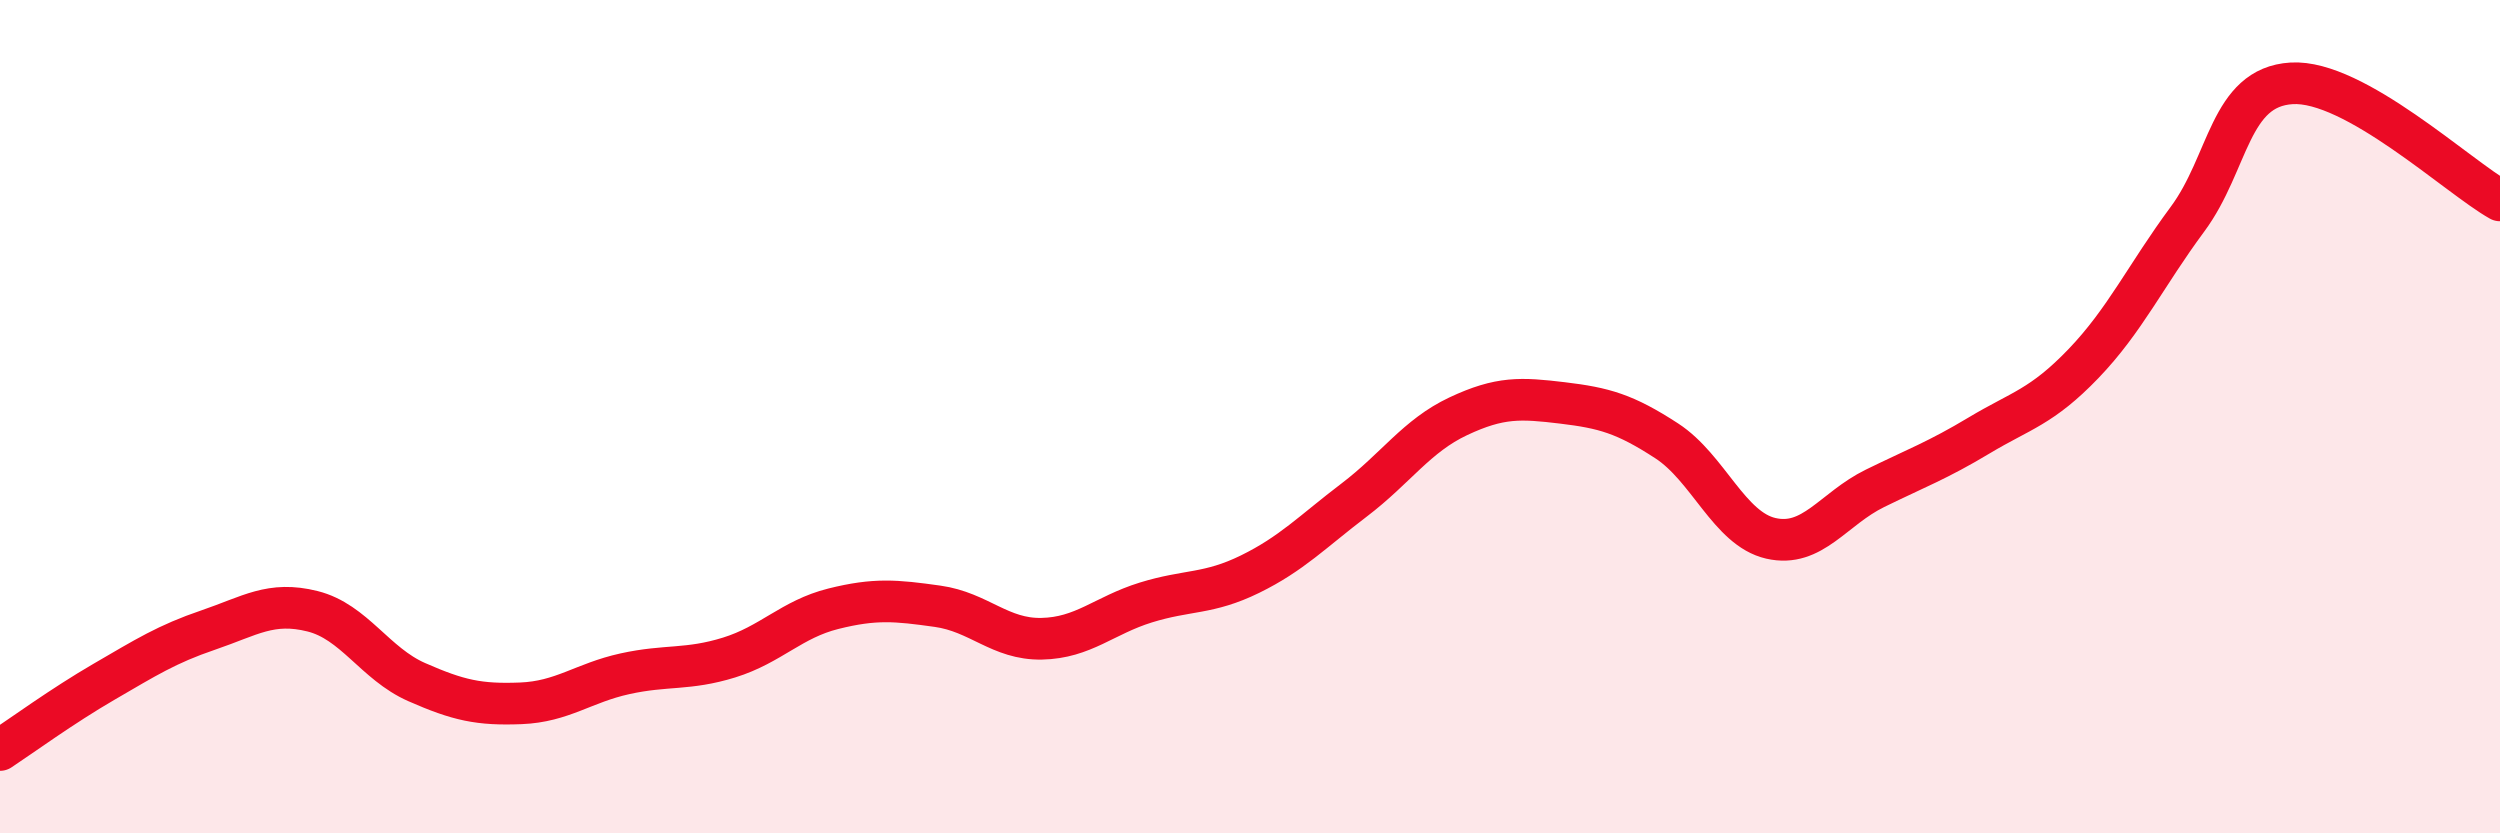
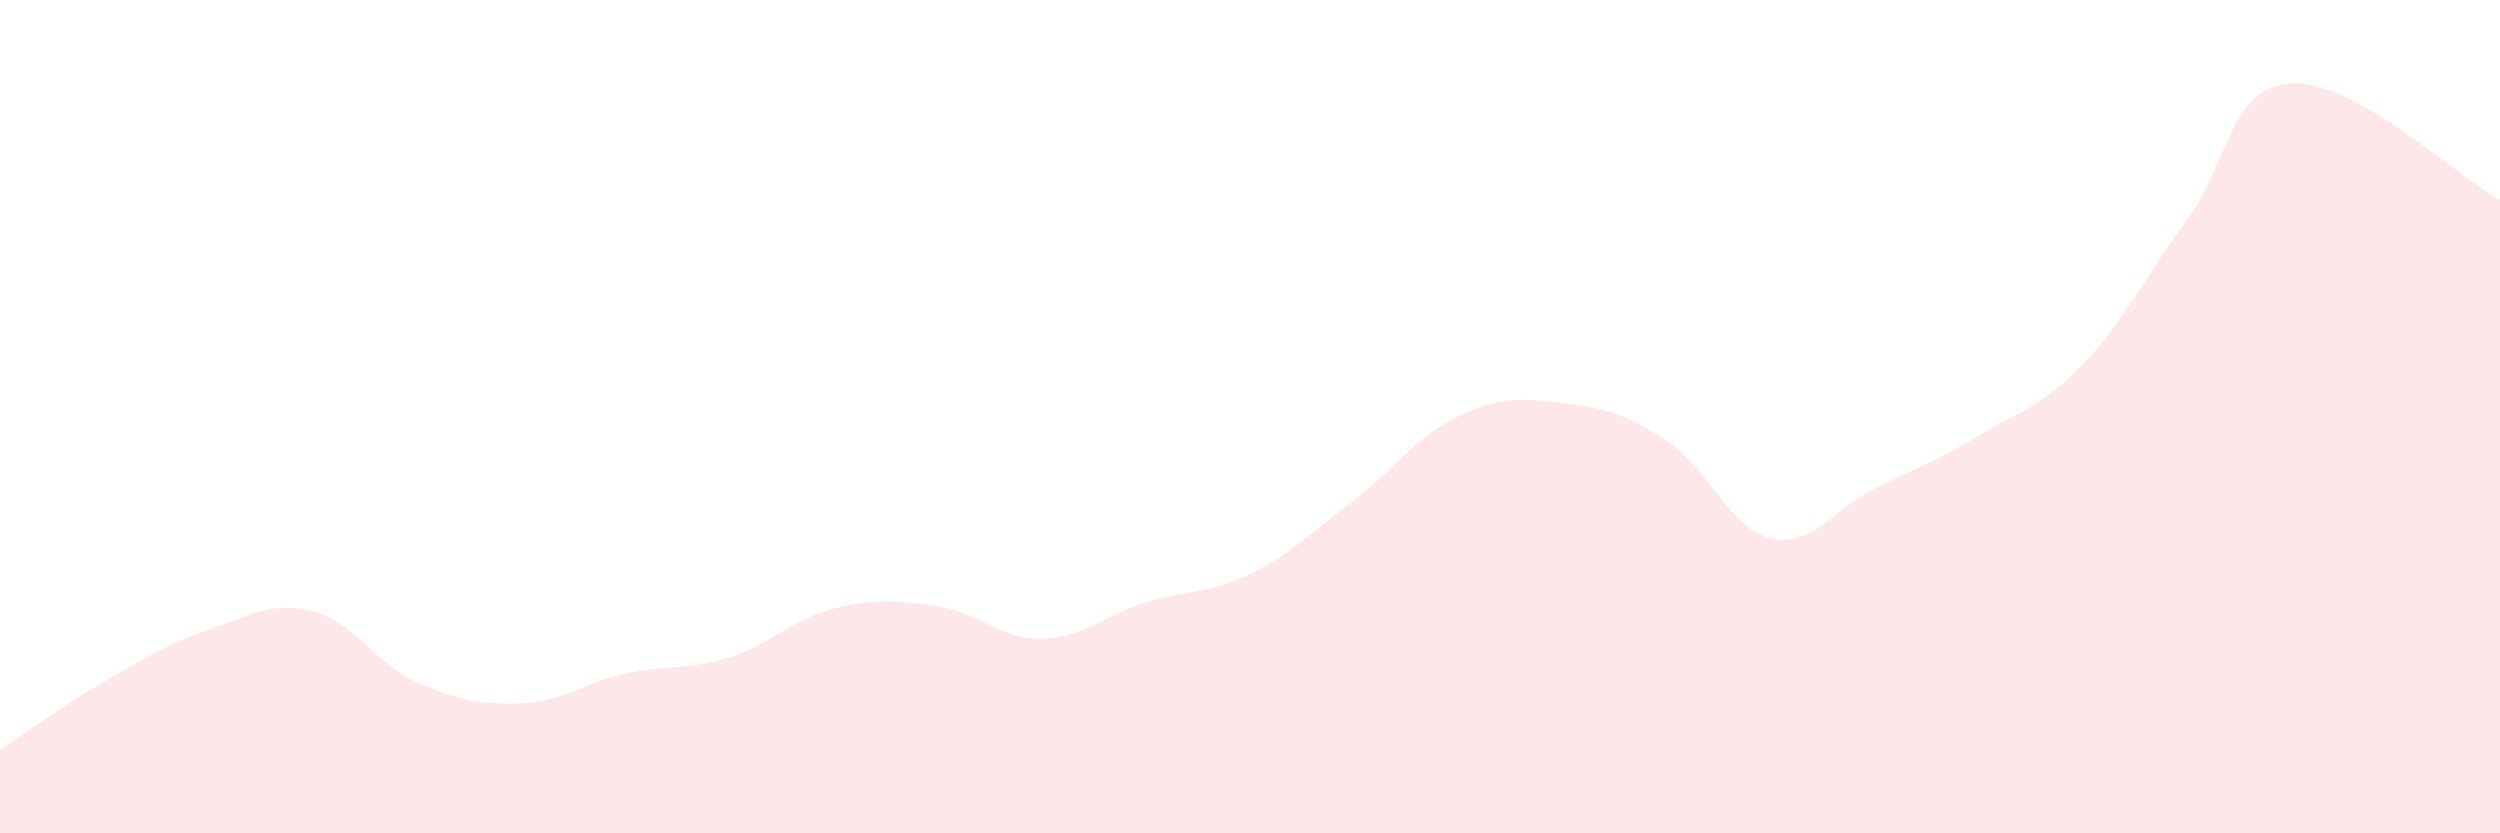
<svg xmlns="http://www.w3.org/2000/svg" width="60" height="20" viewBox="0 0 60 20">
  <path d="M 0,18 C 0.5,17.67 1.5,16.94 2.5,16.36 C 3.5,15.78 4,15.46 5,15.12 C 6,14.78 6.5,14.42 7.5,14.67 C 8.5,14.92 9,15.93 10,16.37 C 11,16.81 11.5,16.92 12.5,16.88 C 13.5,16.84 14,16.39 15,16.17 C 16,15.95 16.5,16.09 17.5,15.78 C 18.5,15.47 19,14.86 20,14.61 C 21,14.36 21.5,14.41 22.5,14.55 C 23.5,14.69 24,15.35 25,15.33 C 26,15.31 26.5,14.77 27.5,14.46 C 28.5,14.15 29,14.27 30,13.78 C 31,13.29 31.5,12.76 32.5,12 C 33.5,11.24 34,10.46 35,9.99 C 36,9.52 36.5,9.55 37.5,9.67 C 38.5,9.79 39,9.93 40,10.58 C 41,11.23 41.5,12.69 42.5,12.92 C 43.5,13.15 44,12.21 45,11.72 C 46,11.23 46.5,11.05 47.5,10.45 C 48.5,9.85 49,9.77 50,8.73 C 51,7.69 51.5,6.61 52.5,5.26 C 53.5,3.91 53.5,2.09 55,2 C 56.5,1.91 59,4.25 60,4.81L60 20L0 20Z" fill="#EB0A25" opacity="0.1" stroke-linecap="round" stroke-linejoin="round" />
-   <path d="M 0,18 C 0.5,17.67 1.5,16.94 2.5,16.36 C 3.5,15.78 4,15.46 5,15.12 C 6,14.78 6.5,14.42 7.5,14.67 C 8.5,14.92 9,15.93 10,16.37 C 11,16.81 11.5,16.92 12.5,16.88 C 13.5,16.84 14,16.39 15,16.17 C 16,15.95 16.5,16.09 17.5,15.78 C 18.5,15.47 19,14.86 20,14.61 C 21,14.36 21.5,14.41 22.5,14.55 C 23.5,14.69 24,15.35 25,15.33 C 26,15.31 26.5,14.77 27.5,14.46 C 28.5,14.15 29,14.27 30,13.78 C 31,13.29 31.5,12.76 32.5,12 C 33.5,11.24 34,10.46 35,9.99 C 36,9.52 36.5,9.55 37.5,9.67 C 38.5,9.79 39,9.93 40,10.58 C 41,11.23 41.5,12.69 42.5,12.92 C 43.5,13.15 44,12.21 45,11.72 C 46,11.23 46.5,11.05 47.5,10.45 C 48.5,9.85 49,9.77 50,8.73 C 51,7.69 51.5,6.61 52.5,5.26 C 53.5,3.91 53.5,2.09 55,2 C 56.5,1.91 59,4.25 60,4.81" stroke="#EB0A25" stroke-width="1" fill="none" stroke-linecap="round" stroke-linejoin="round" />
</svg>